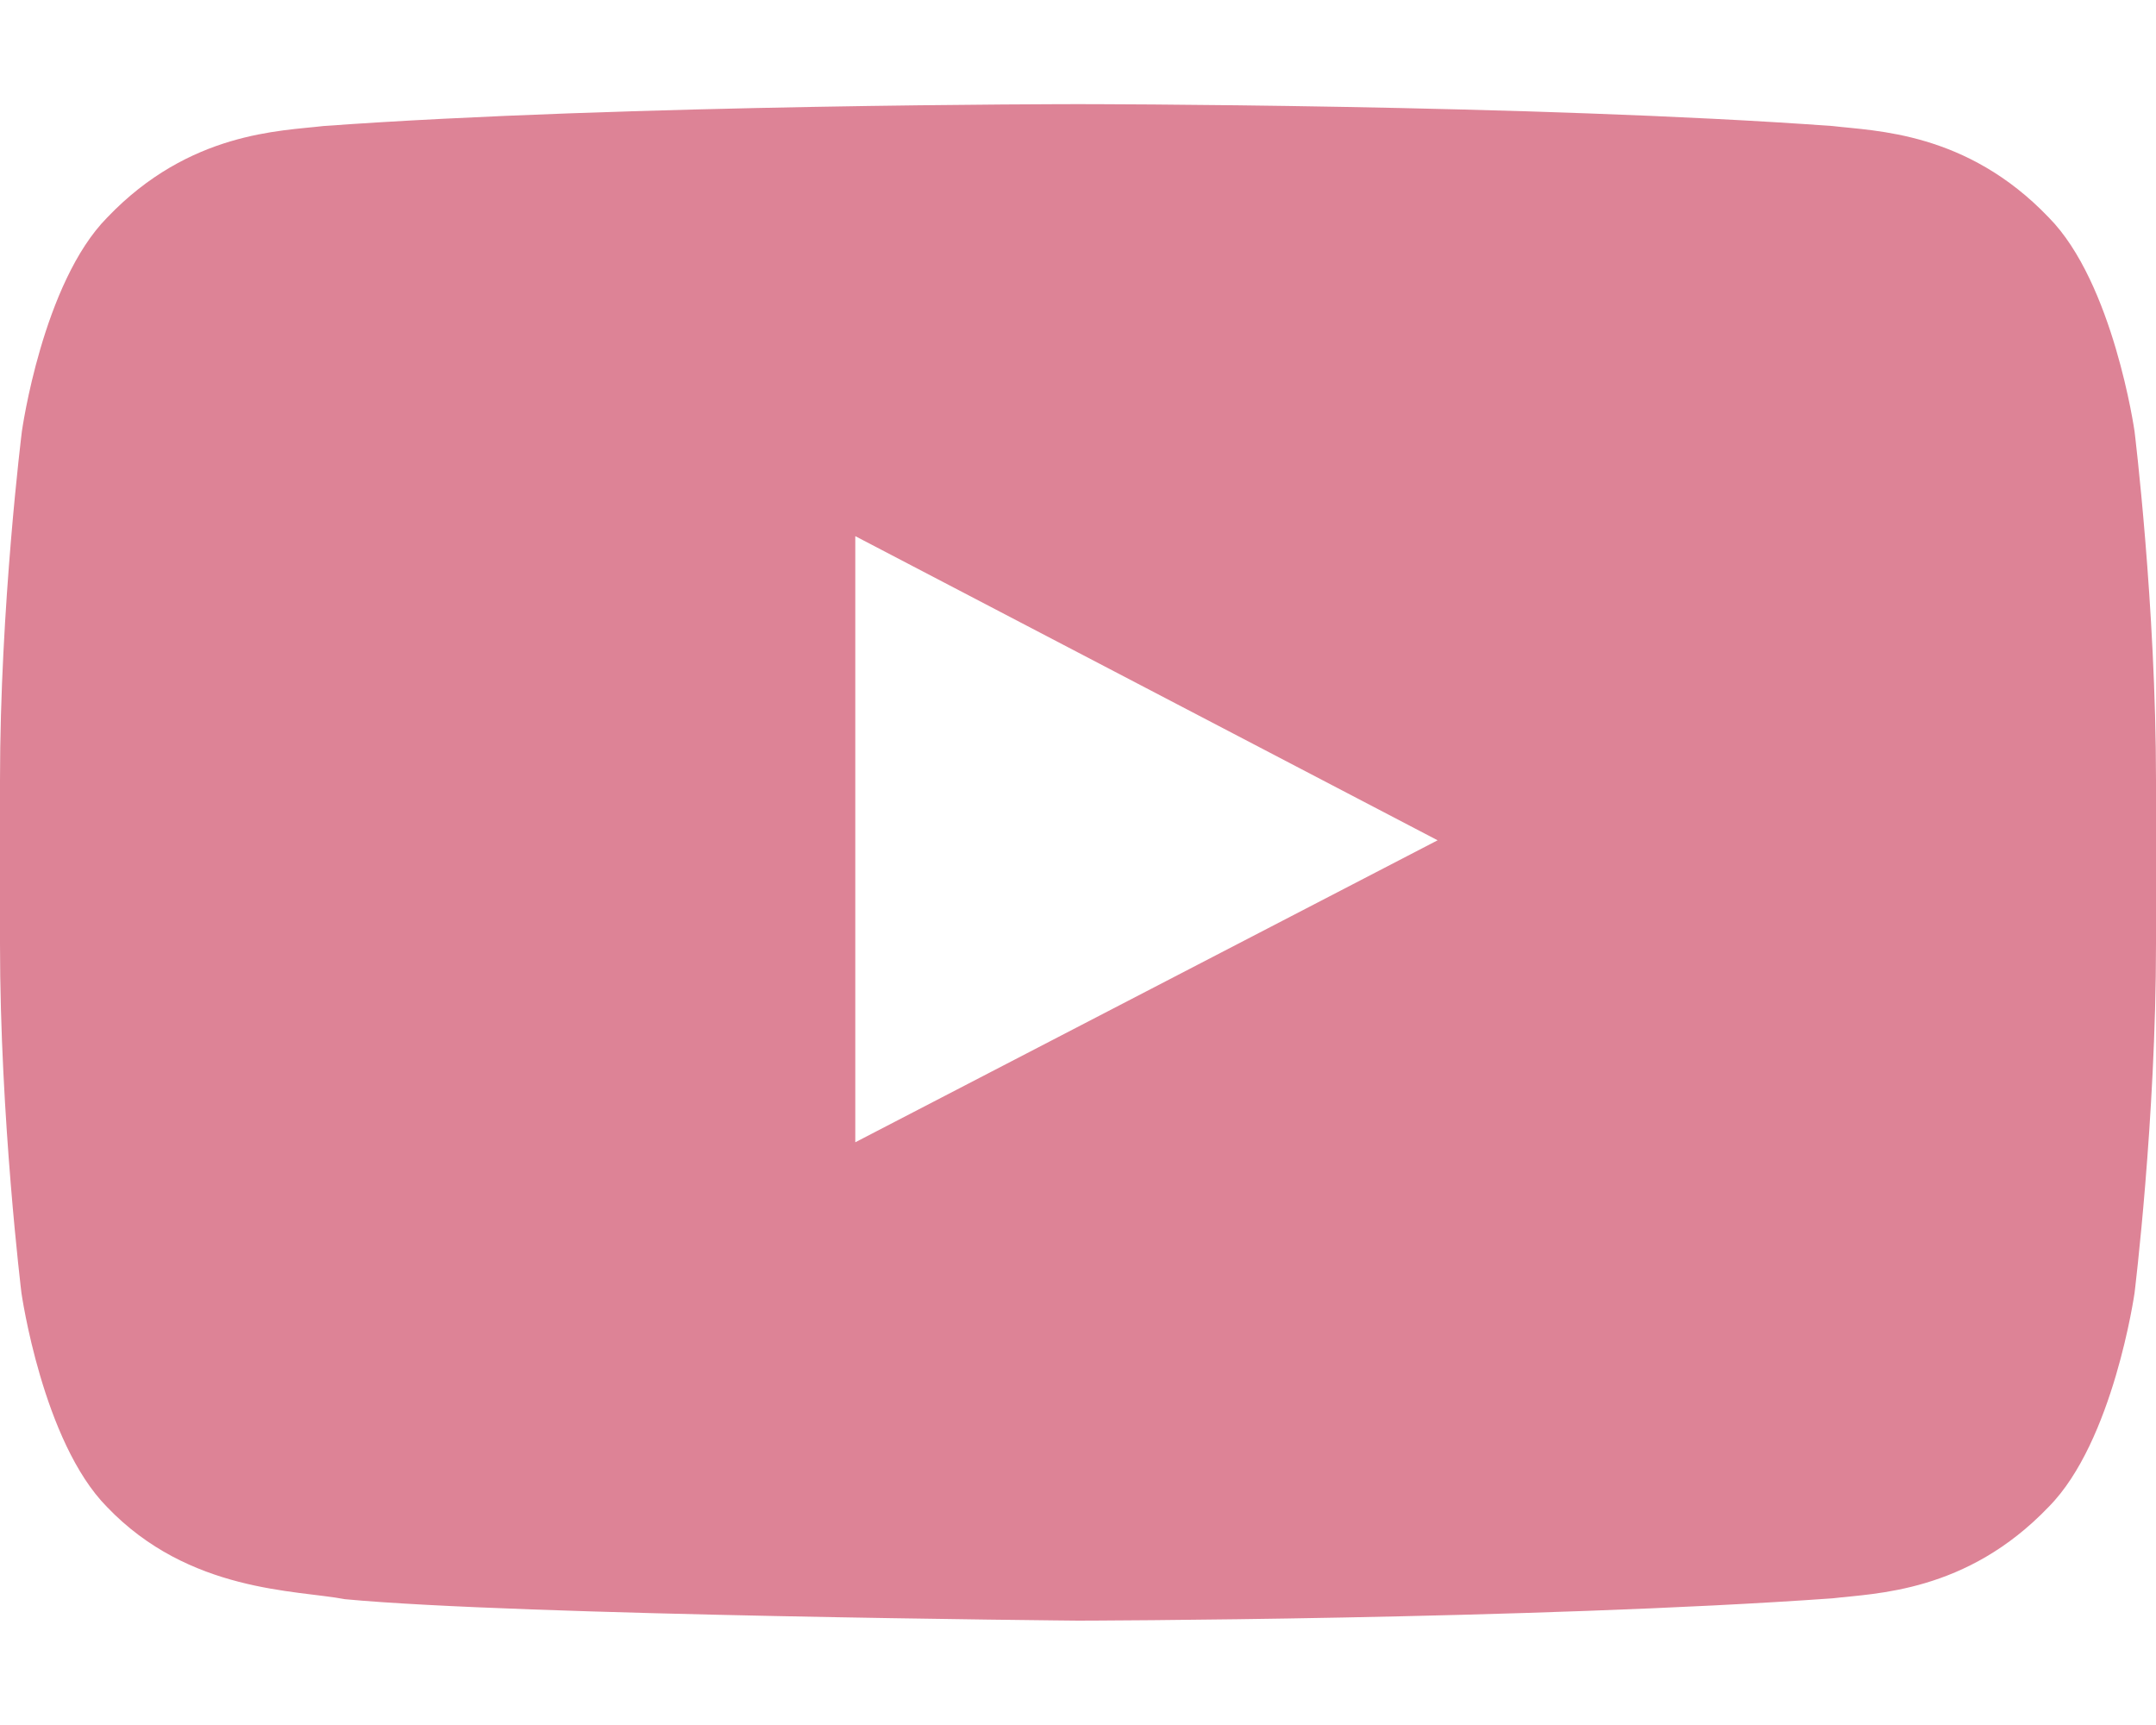
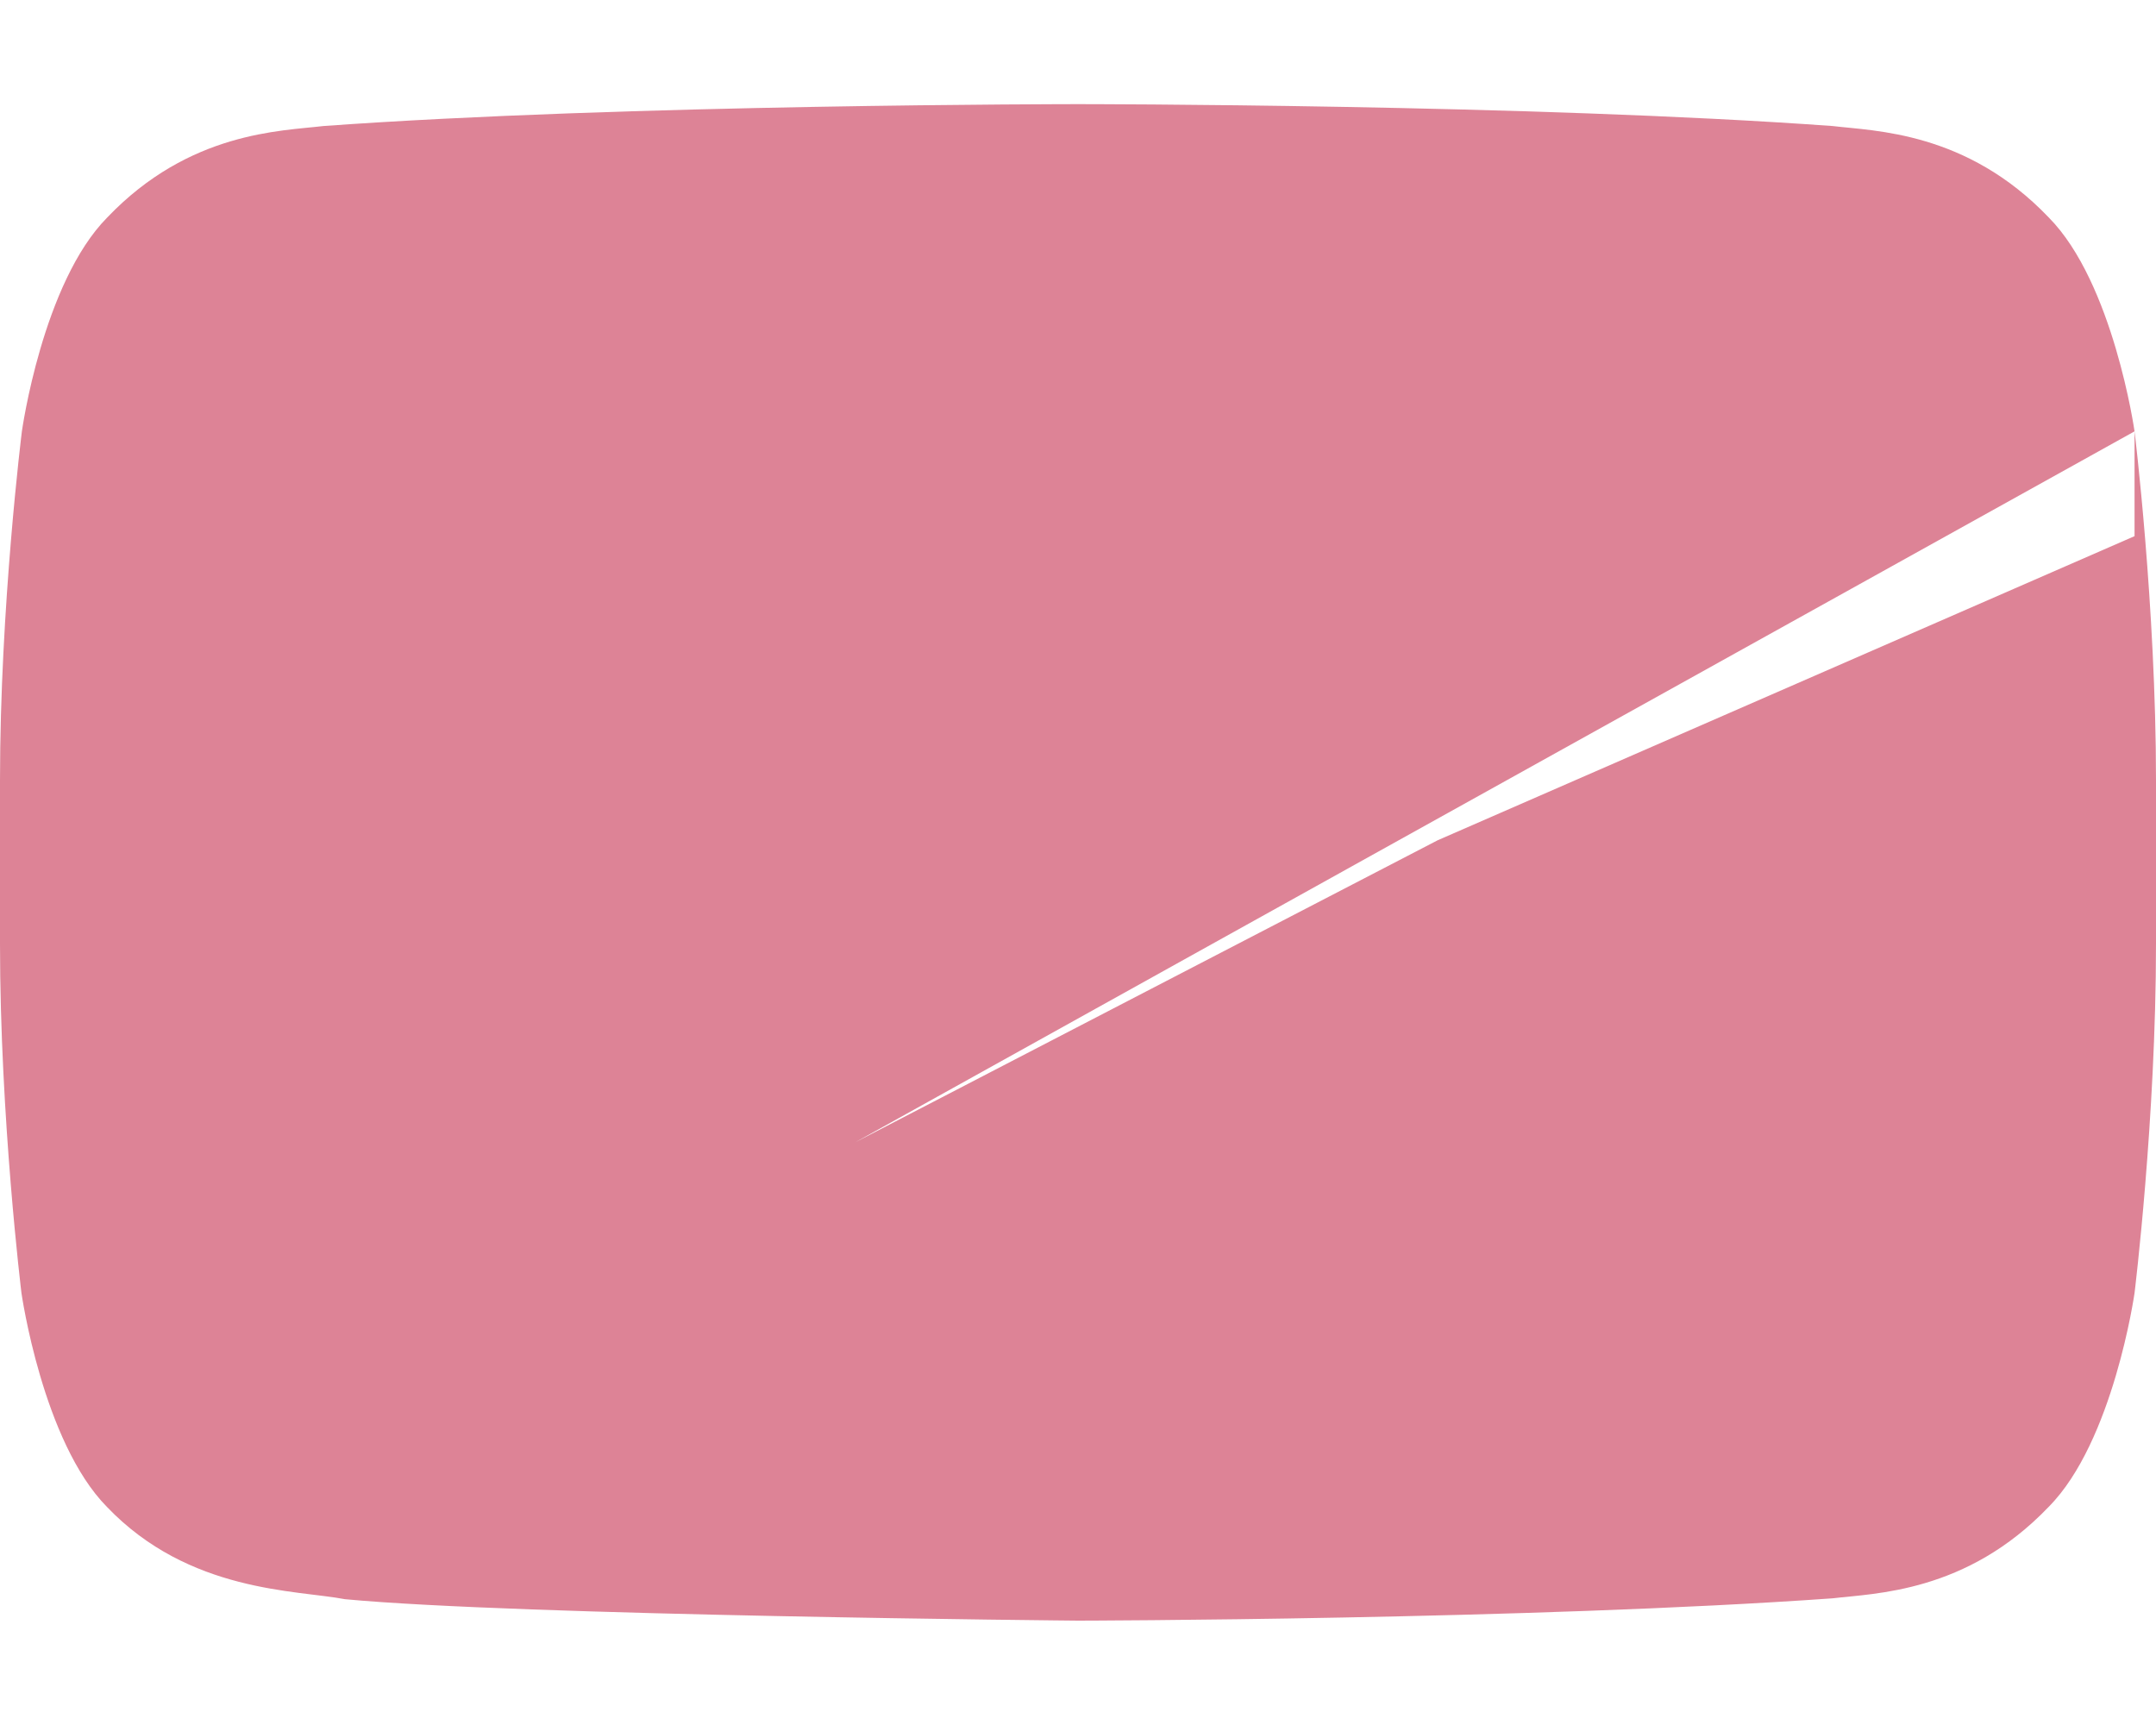
<svg xmlns="http://www.w3.org/2000/svg" width="20" height="16" viewBox="0 0 20 16" fill="none">
-   <path d="M19.801 4.001C19.801 4.001 19.605 2.622 19.004 2.016C18.242 1.219 17.391 1.216 17 1.169C14.203 0.966 10.004 0.966 10.004 0.966H9.996C9.996 0.966 5.797 0.966 3 1.169C2.609 1.216 1.758 1.219 0.996 2.016C0.395 2.622 0.203 4.001 0.203 4.001C0.203 4.001 0 5.622 0 7.239V8.755C0 10.372 0.199 11.993 0.199 11.993C0.199 11.993 0.395 13.372 0.992 13.977C1.754 14.774 2.754 14.747 3.199 14.833C4.801 14.985 10 15.032 10 15.032C10 15.032 14.203 15.024 17 14.825C17.391 14.778 18.242 14.774 19.004 13.977C19.605 13.372 19.801 11.993 19.801 11.993C19.801 11.993 20 10.376 20 8.755V7.239C20 5.622 19.801 4.001 19.801 4.001ZM7.934 10.595V4.973L13.336 7.794L7.934 10.595Z" fill="#DD8396" />
+   <path d="M19.801 4.001C19.801 4.001 19.605 2.622 19.004 2.016C18.242 1.219 17.391 1.216 17 1.169C14.203 0.966 10.004 0.966 10.004 0.966H9.996C9.996 0.966 5.797 0.966 3 1.169C2.609 1.216 1.758 1.219 0.996 2.016C0.395 2.622 0.203 4.001 0.203 4.001C0.203 4.001 0 5.622 0 7.239V8.755C0 10.372 0.199 11.993 0.199 11.993C0.199 11.993 0.395 13.372 0.992 13.977C1.754 14.774 2.754 14.747 3.199 14.833C4.801 14.985 10 15.032 10 15.032C10 15.032 14.203 15.024 17 14.825C17.391 14.778 18.242 14.774 19.004 13.977C19.605 13.372 19.801 11.993 19.801 11.993C19.801 11.993 20 10.376 20 8.755V7.239C20 5.622 19.801 4.001 19.801 4.001ZV4.973L13.336 7.794L7.934 10.595Z" fill="#DD8396" />
</svg>